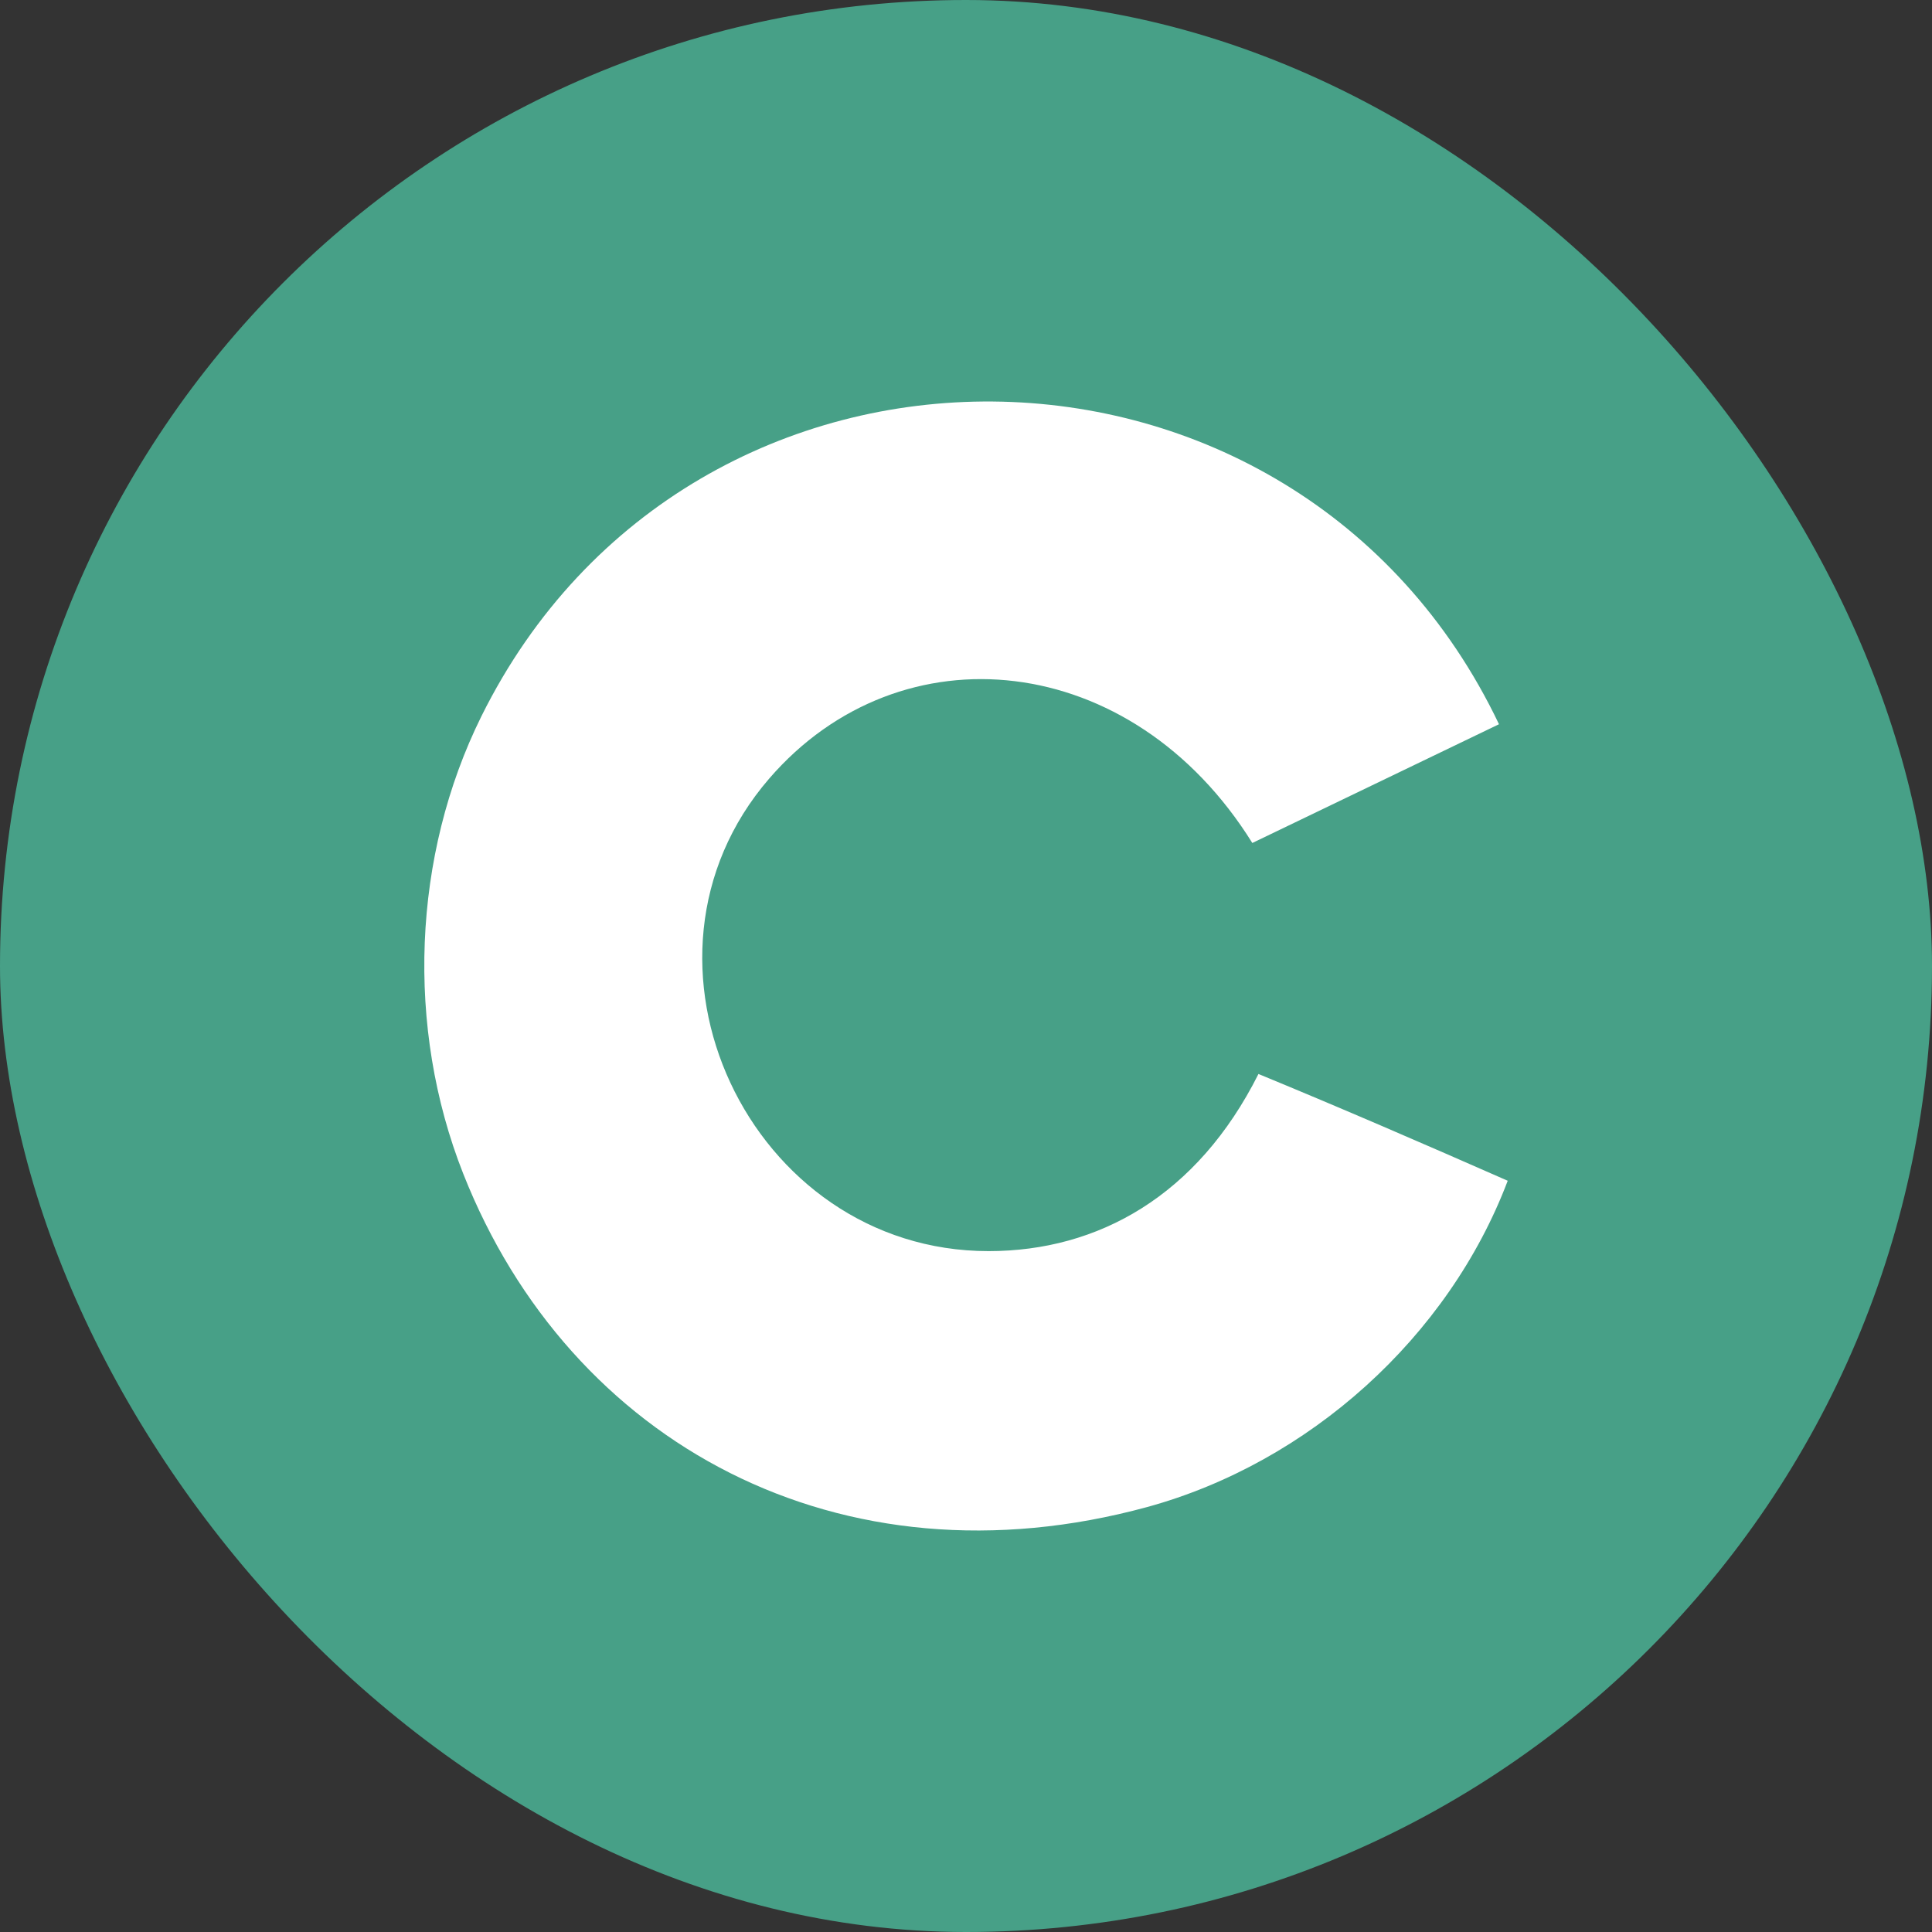
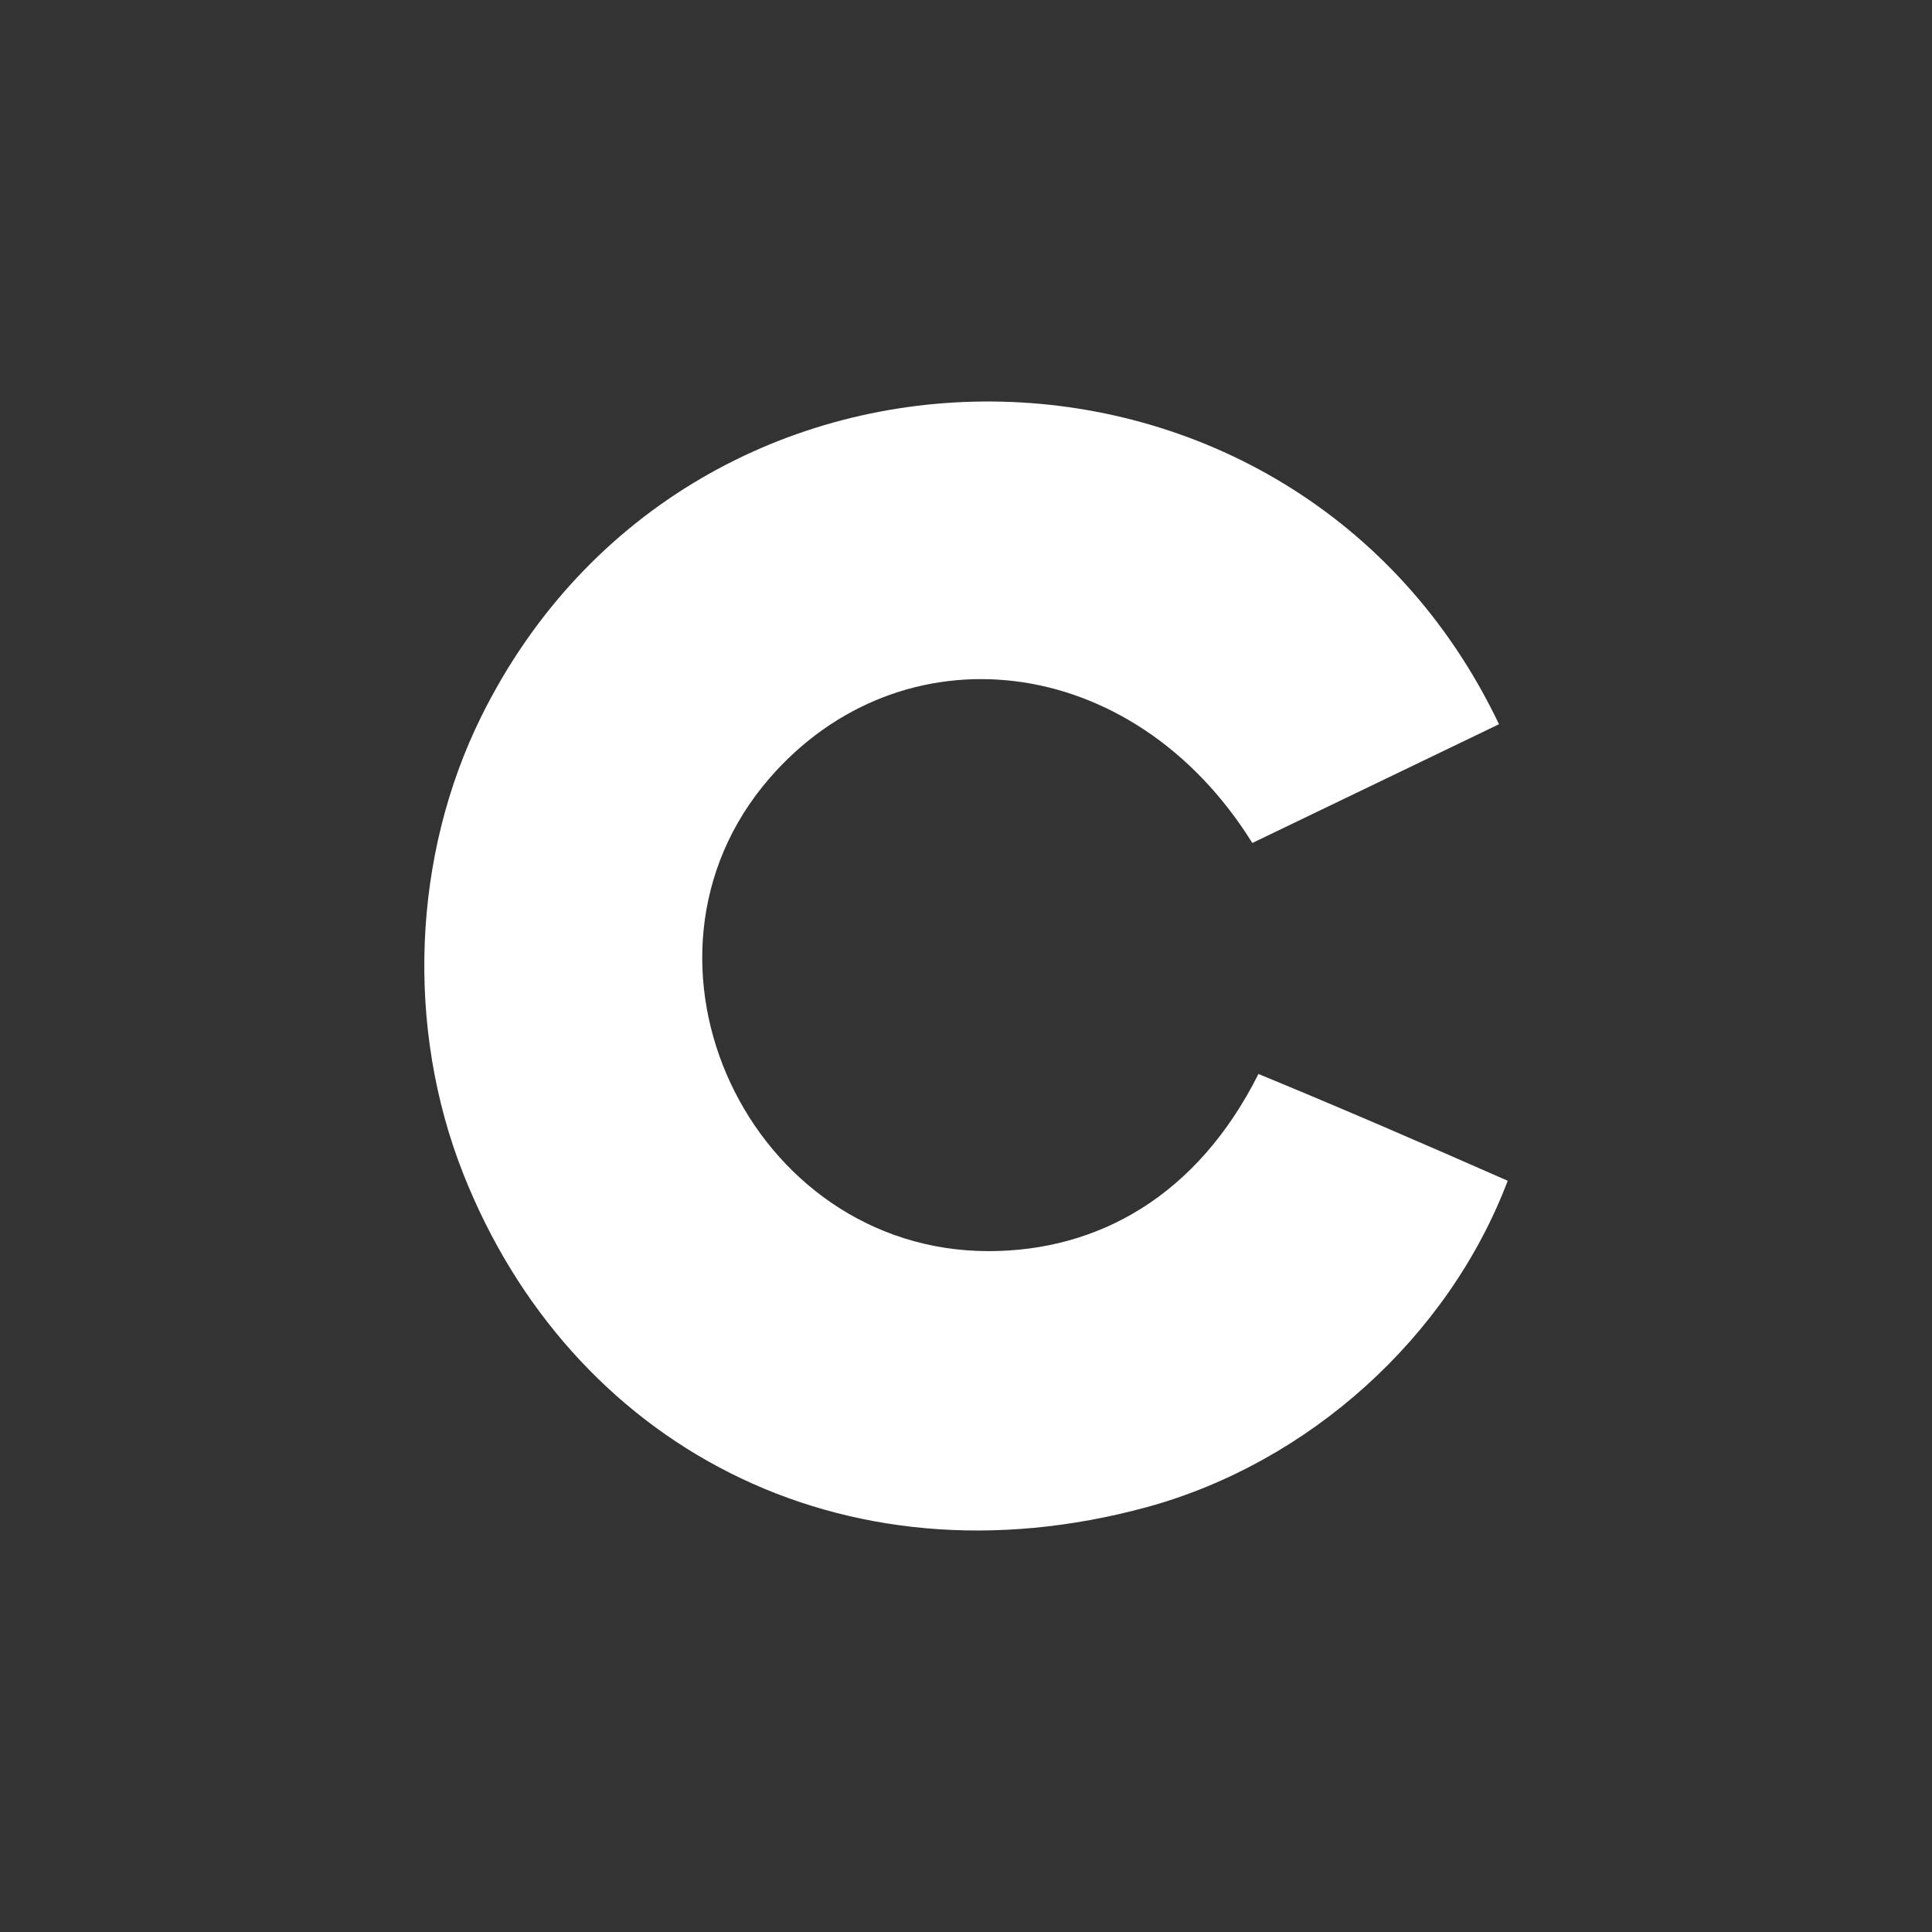
<svg xmlns="http://www.w3.org/2000/svg" version="1.1" width="64" height="64">
  <rect width="100%" height="100%" fill="#333333" stroke="none" />
  <svg width="64" height="64" viewBox="0 0 64 64" fill="none">
-     <rect width="64" height="64" rx="32" fill="#47A087" />
    <path fill-rule="evenodd" clip-rule="evenodd" d="M15.947 23.727C13.659 28.343 13.432 34.037 15.345 38.88C18.878 47.827 27.839 52.696 38.004 49.922C43.358 48.453 47.98 44.301 49.945 39.114C47.202 37.907 44.459 36.718 41.688 35.577C39.663 39.611 36.384 41.445 32.748 41.445C24.832 41.445 20.284 31.805 25.482 25.79C29.834 20.753 37.497 21.516 41.485 27.925L49.656 23.991C42.927 9.88 22.909 9.683 15.947 23.727Z" fill="white" />
  </svg>
  <style>@media (prefers-color-scheme: light) { :root { filter: none; } }
@media (prefers-color-scheme: dark) { :root { filter: none; } }
</style>
</svg>